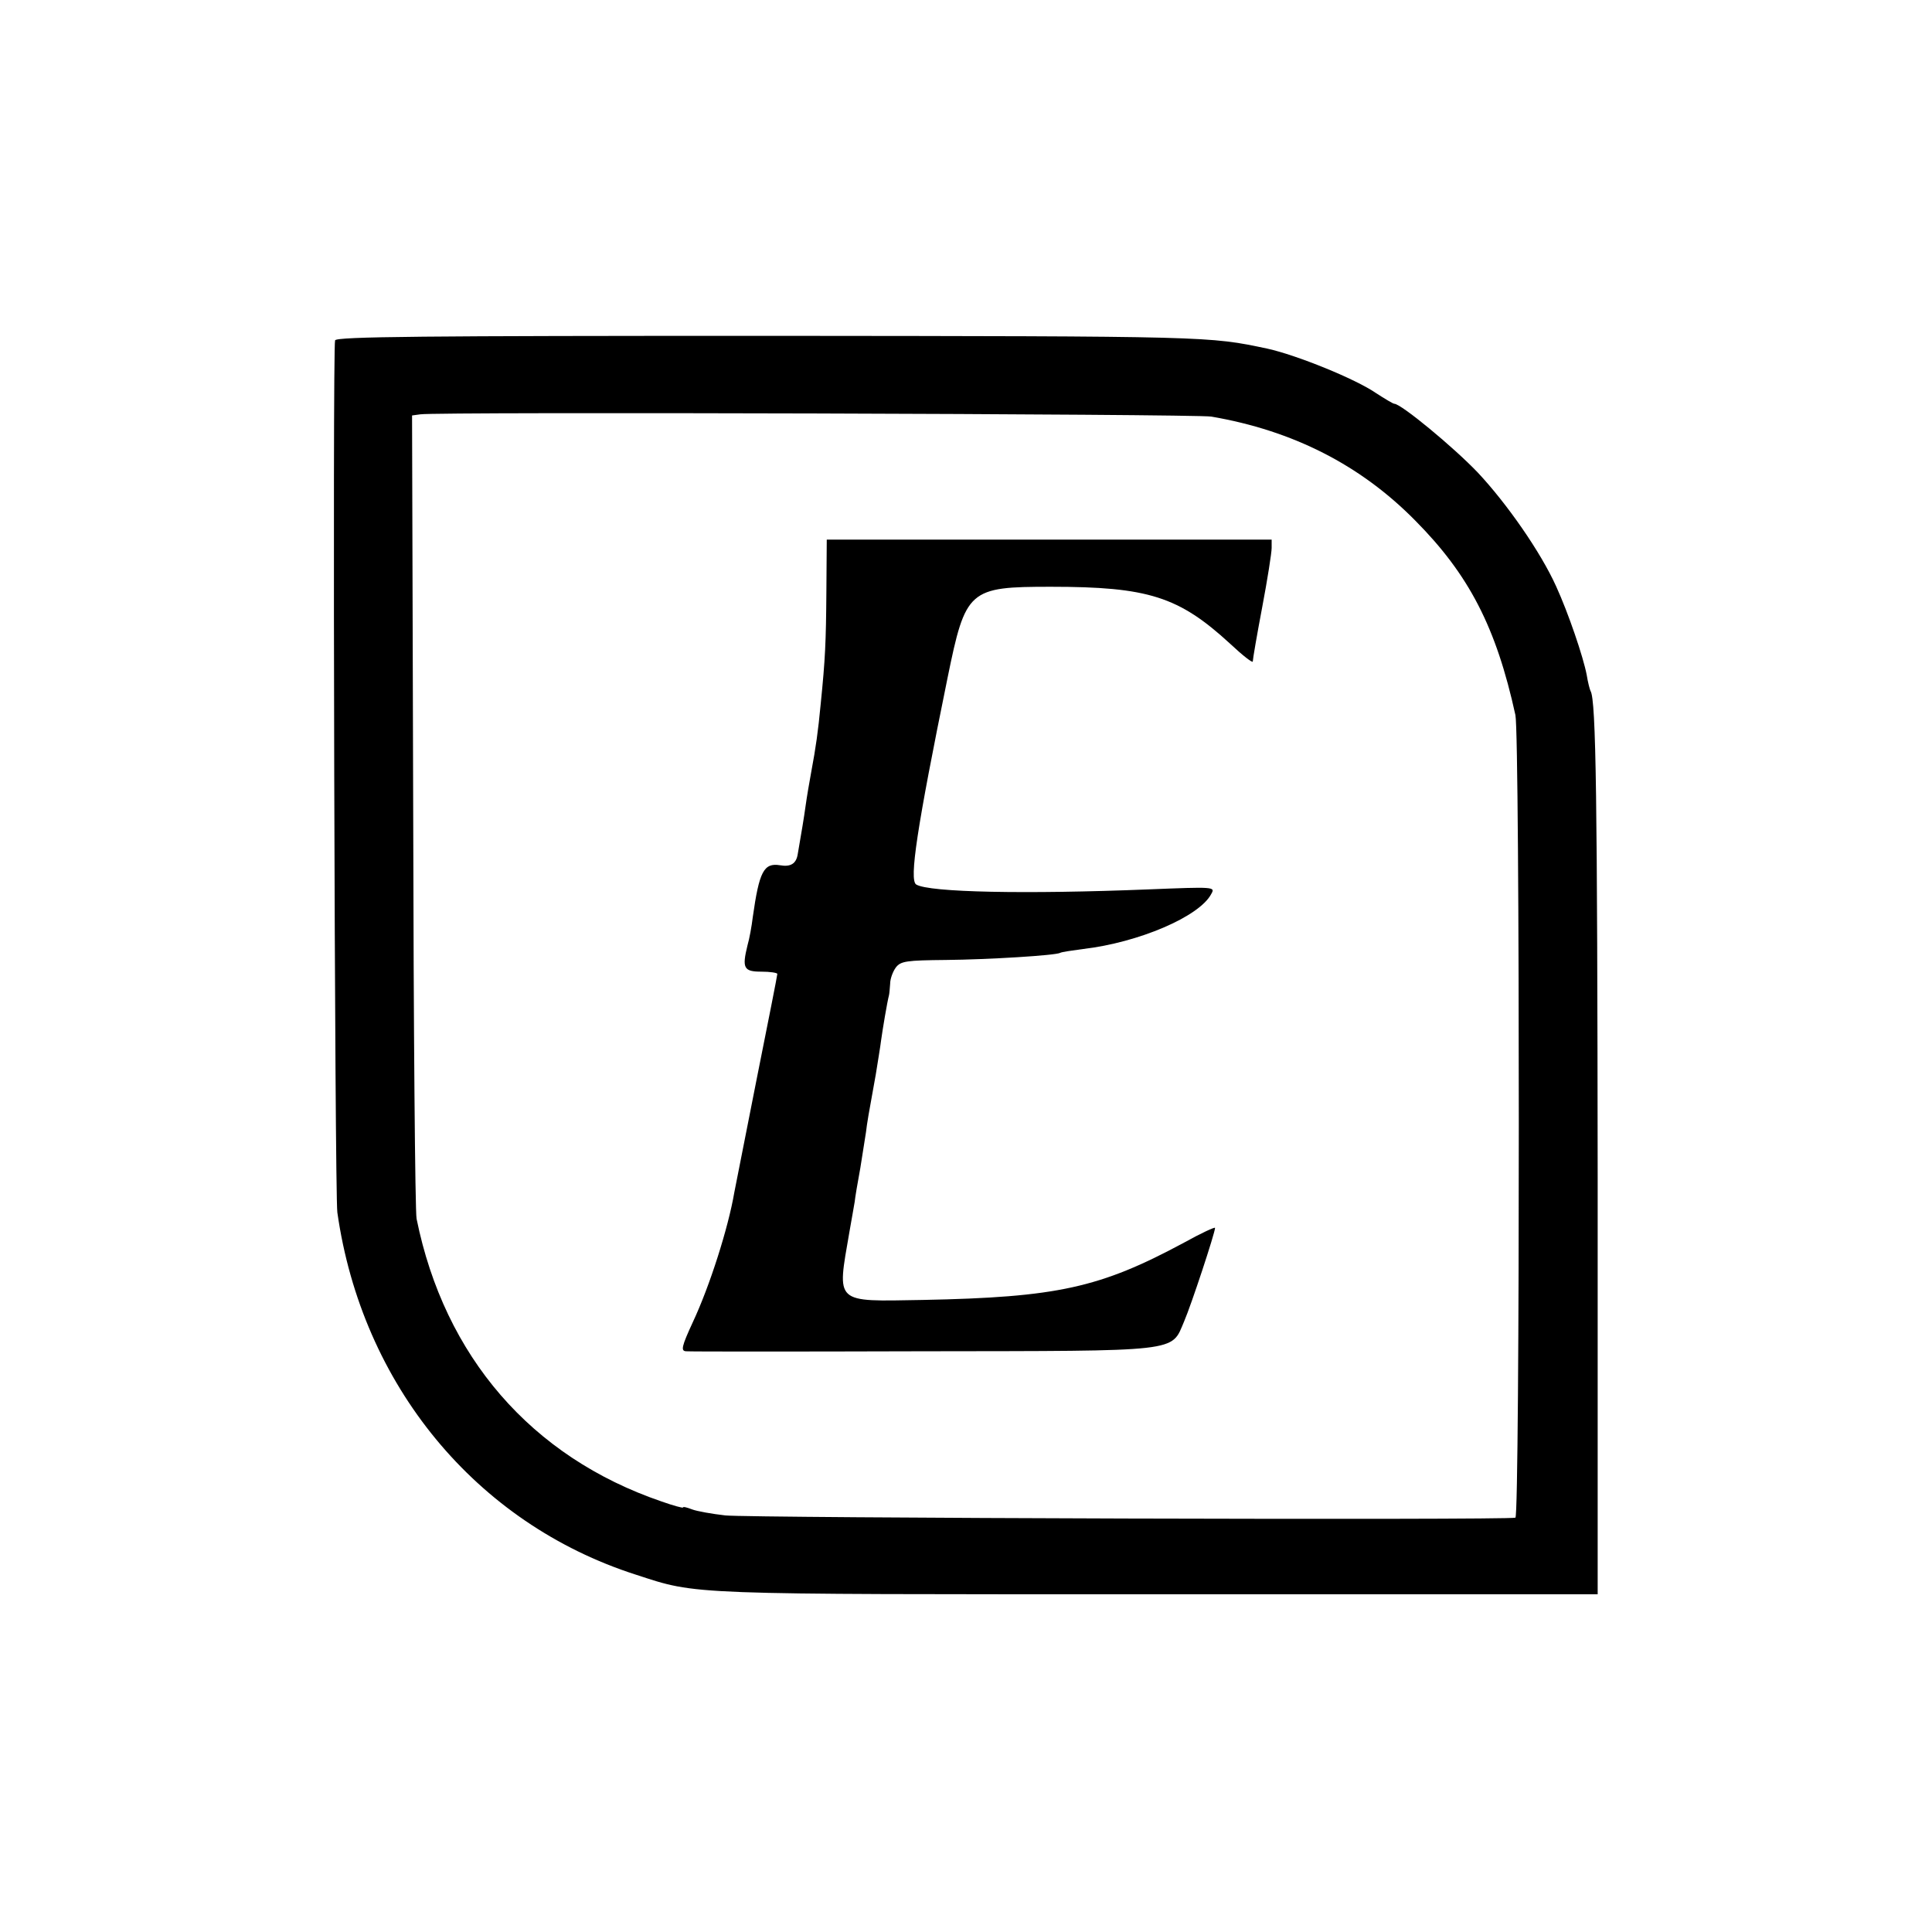
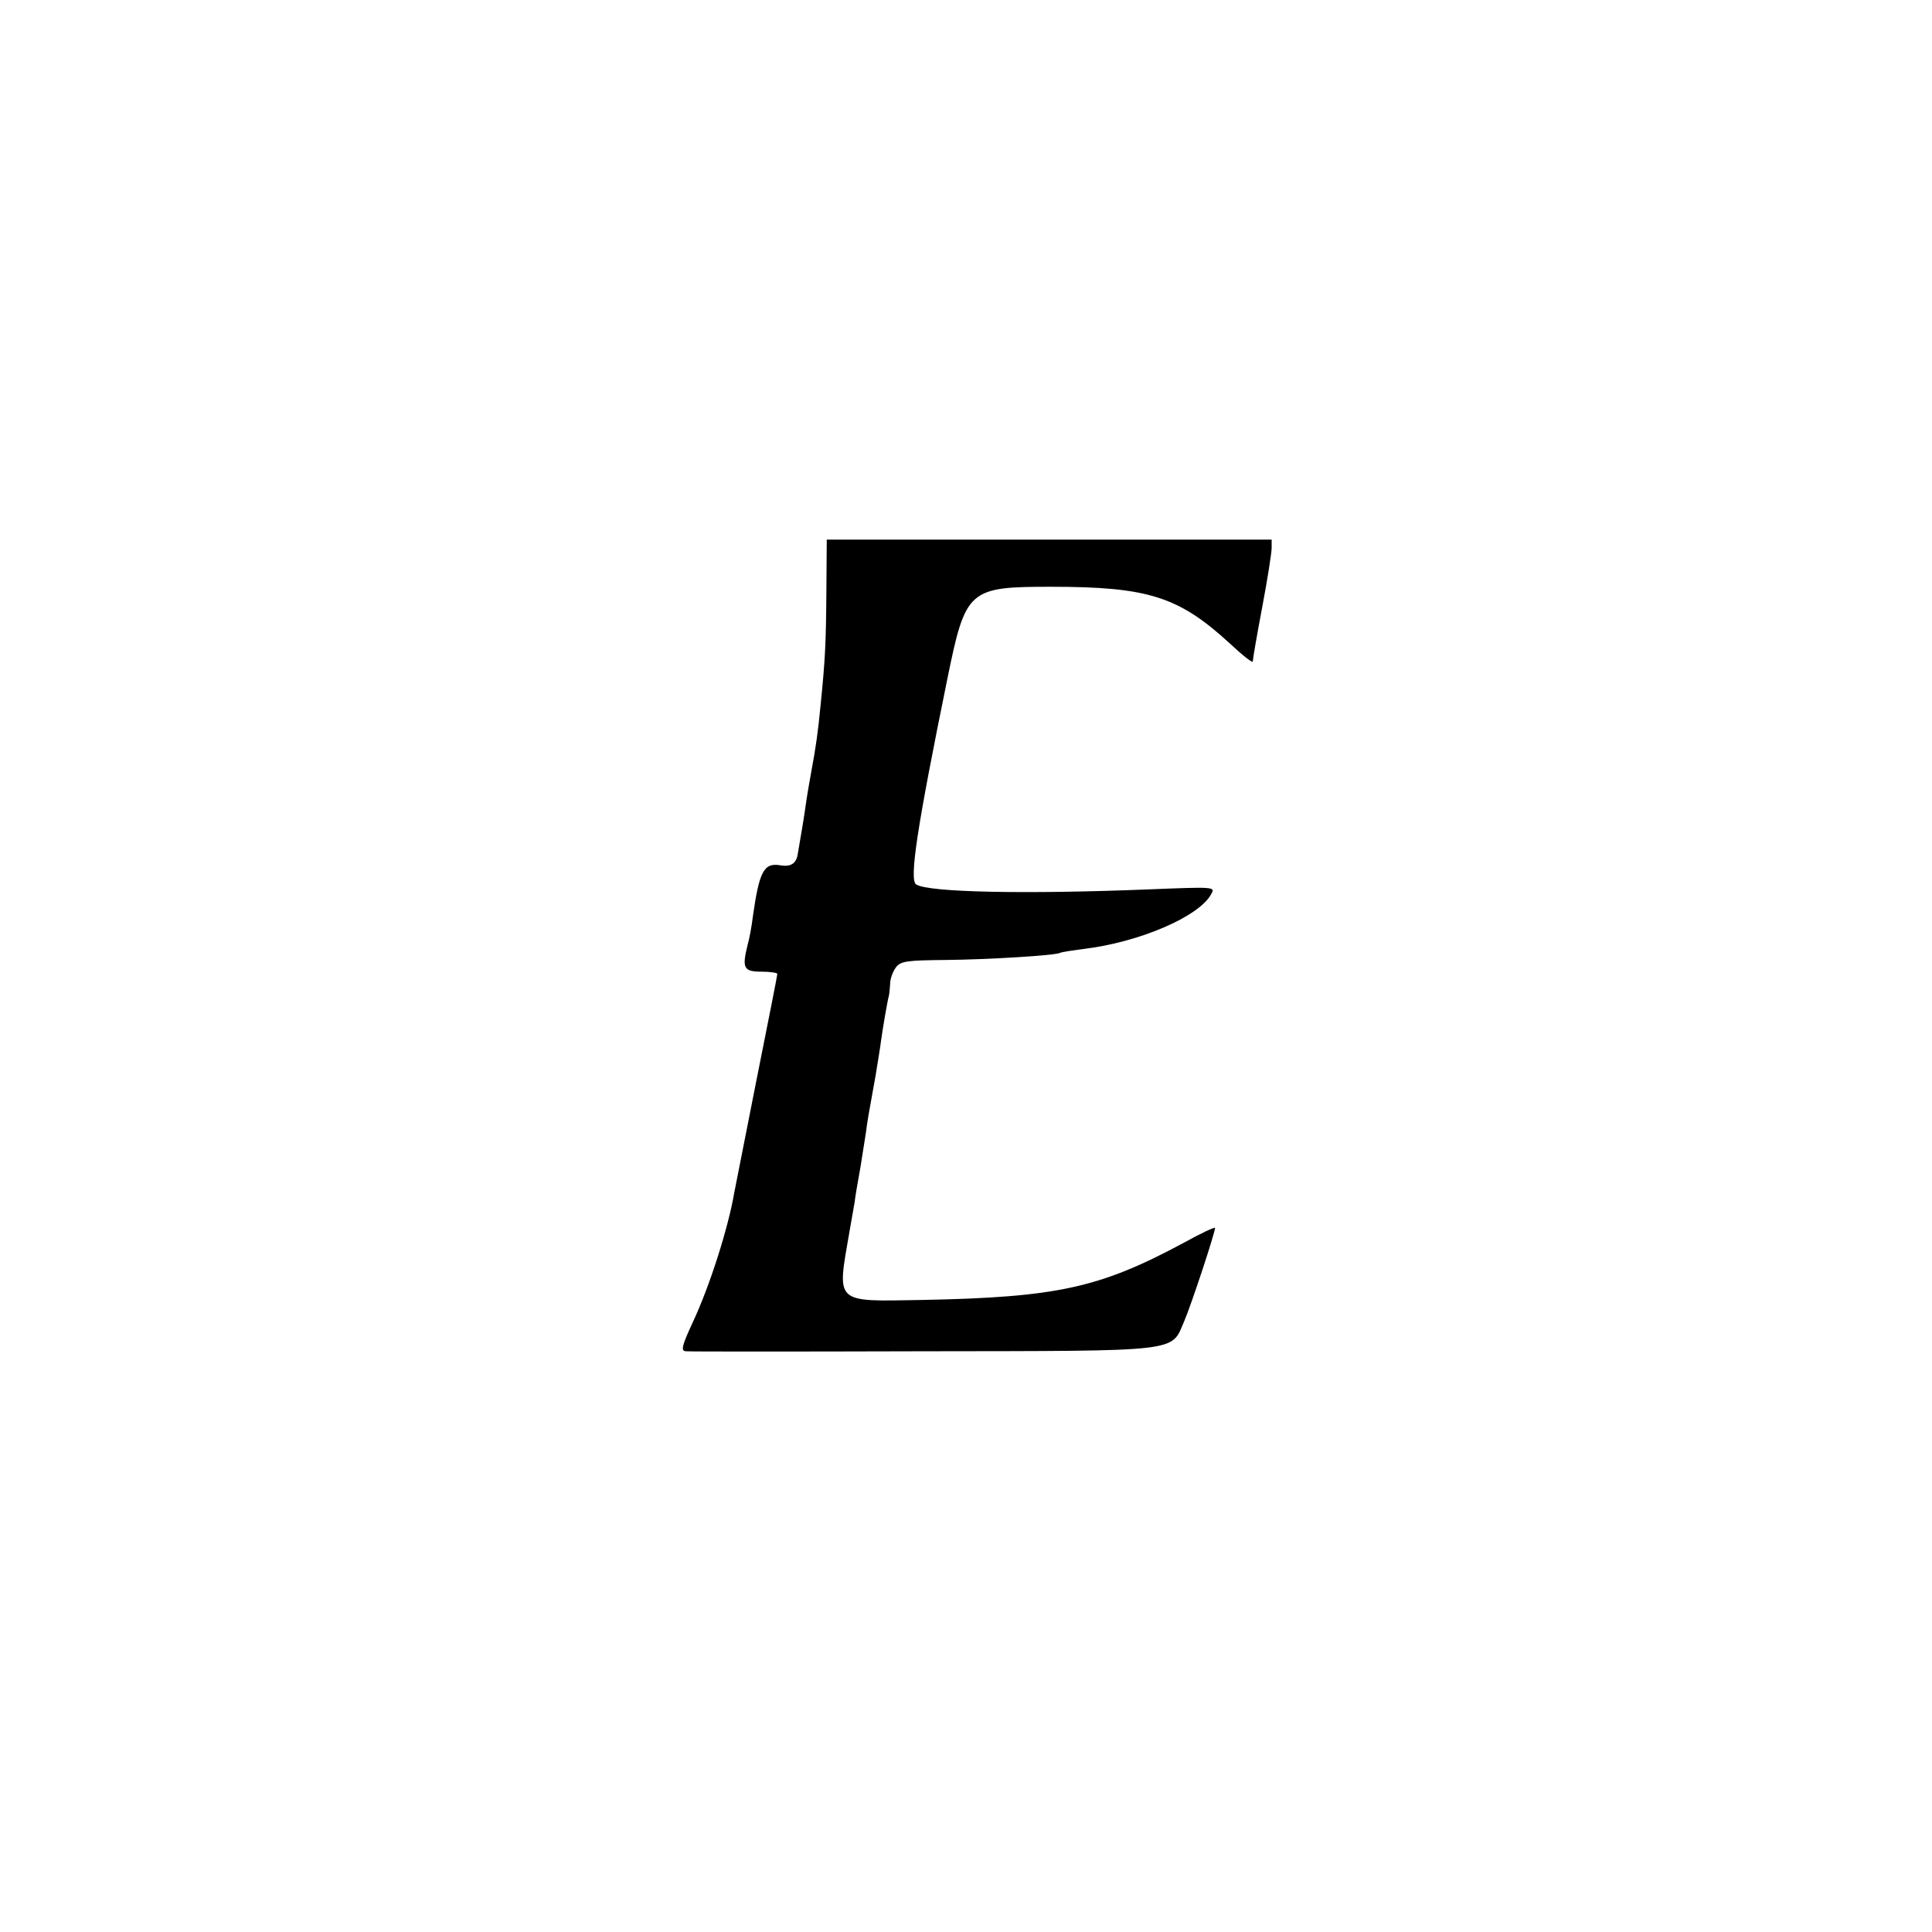
<svg xmlns="http://www.w3.org/2000/svg" version="1.0" width="512pt" height="512pt" viewBox="0 0 512 512" preserveAspectRatio="xMidYMid meet">
  <g transform="translate(0,512) scale(0.1,-0.1)" fill="#000000" stroke="none">
-     <path d="M888 4218 c-7 -23 -1 -2261 6 -2311 65 -457 367 -824 791 -960 166 -54 125 -52 1380 -52 l1169 0 0 1105 c-1 997 -4 1266 -19 1289 -2 4 -7 23 -10 42 -9 48 -49 165 -81 235 -41 91 -131 220 -208 302 -64 67 -203 182 -221 182 -3 0 -25 13 -48 28 -55 38 -211 101 -288 118 -156 33 -150 33 -1315 34 -921 0 -1153 -2 -1156 -12z m2322 -202 c216 -37 395 -128 540 -275 143 -144 215 -283 266 -516 12 -55 12 -2124 0 -2127 -21 -7 -2032 -1 -2094 6 -35 4 -75 11 -88 16 -13 5 -24 8 -24 5 0 -2 -26 5 -57 16 -345 118 -575 384 -649 749 -4 19 -8 506 -9 1082 l-3 1047 22 3 c47 7 2054 1 2096 -6z" />
    <path d="M2190 3553 c-1 -136 -3 -179 -15 -298 -7 -74 -13 -116 -25 -180 -5 -27 -12 -68 -15 -90 -5 -36 -10 -65 -21 -129 -4 -25 -19 -34 -47 -29 -43 7 -55 -17 -72 -137 -3 -25 -9 -58 -14 -75 -15 -61 -10 -70 37 -70 23 0 42 -3 42 -6 0 -4 -25 -130 -55 -280 -30 -151 -56 -285 -59 -299 -16 -94 -65 -248 -110 -344 -30 -65 -32 -76 -18 -77 9 -1 291 -1 625 0 692 1 660 -3 695 79 19 44 82 235 82 248 0 3 -37 -14 -82 -39 -223 -120 -336 -145 -693 -152 -236 -4 -227 -12 -194 180 6 33 12 69 14 80 1 11 8 52 15 90 6 39 13 81 15 95 3 25 6 43 26 153 5 32 12 73 14 90 4 29 16 101 21 120 1 4 2 17 3 30 0 13 7 32 15 43 13 17 28 19 133 20 110 1 292 12 303 19 3 2 30 6 60 10 147 17 309 86 340 146 11 19 8 19 -167 12 -324 -13 -581 -8 -615 13 -19 12 2 150 83 547 48 235 56 242 274 242 258 0 339 -26 475 -151 33 -31 60 -52 60 -47 0 6 11 70 25 144 14 74 25 144 25 157 l0 22 -590 0 -589 0 -1 -137z" />
  </g>
</svg>